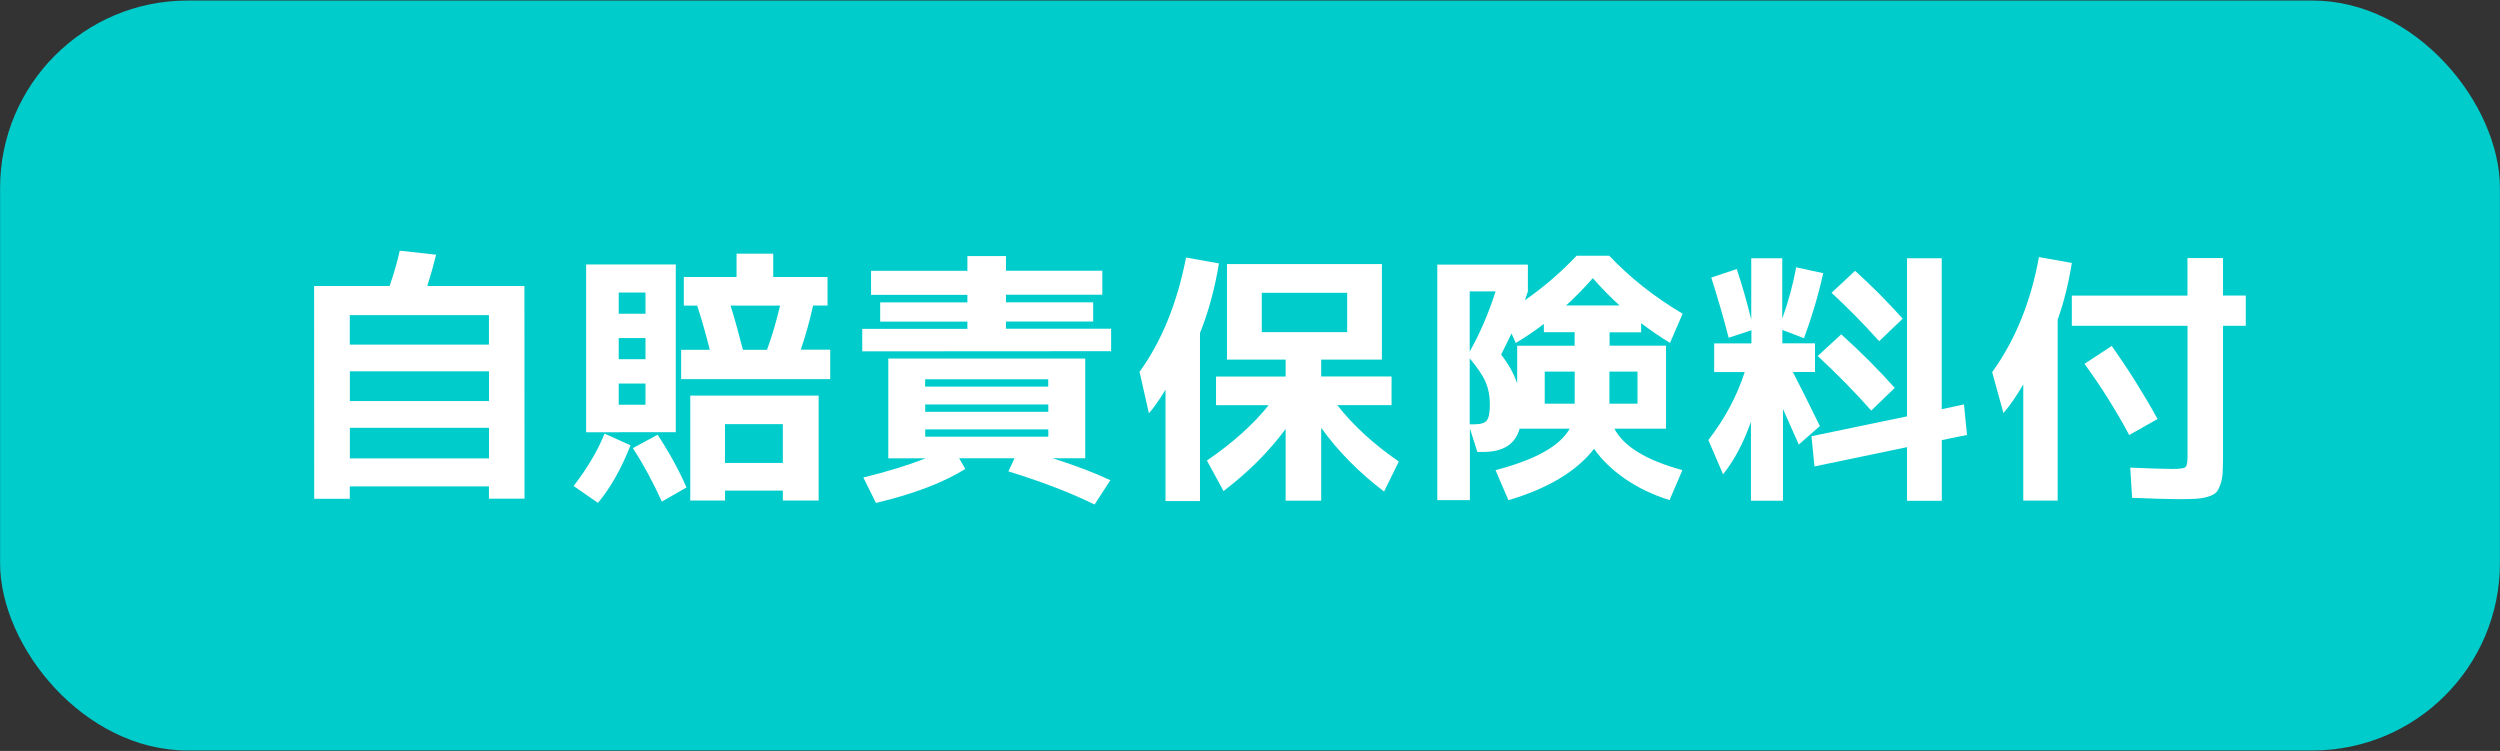
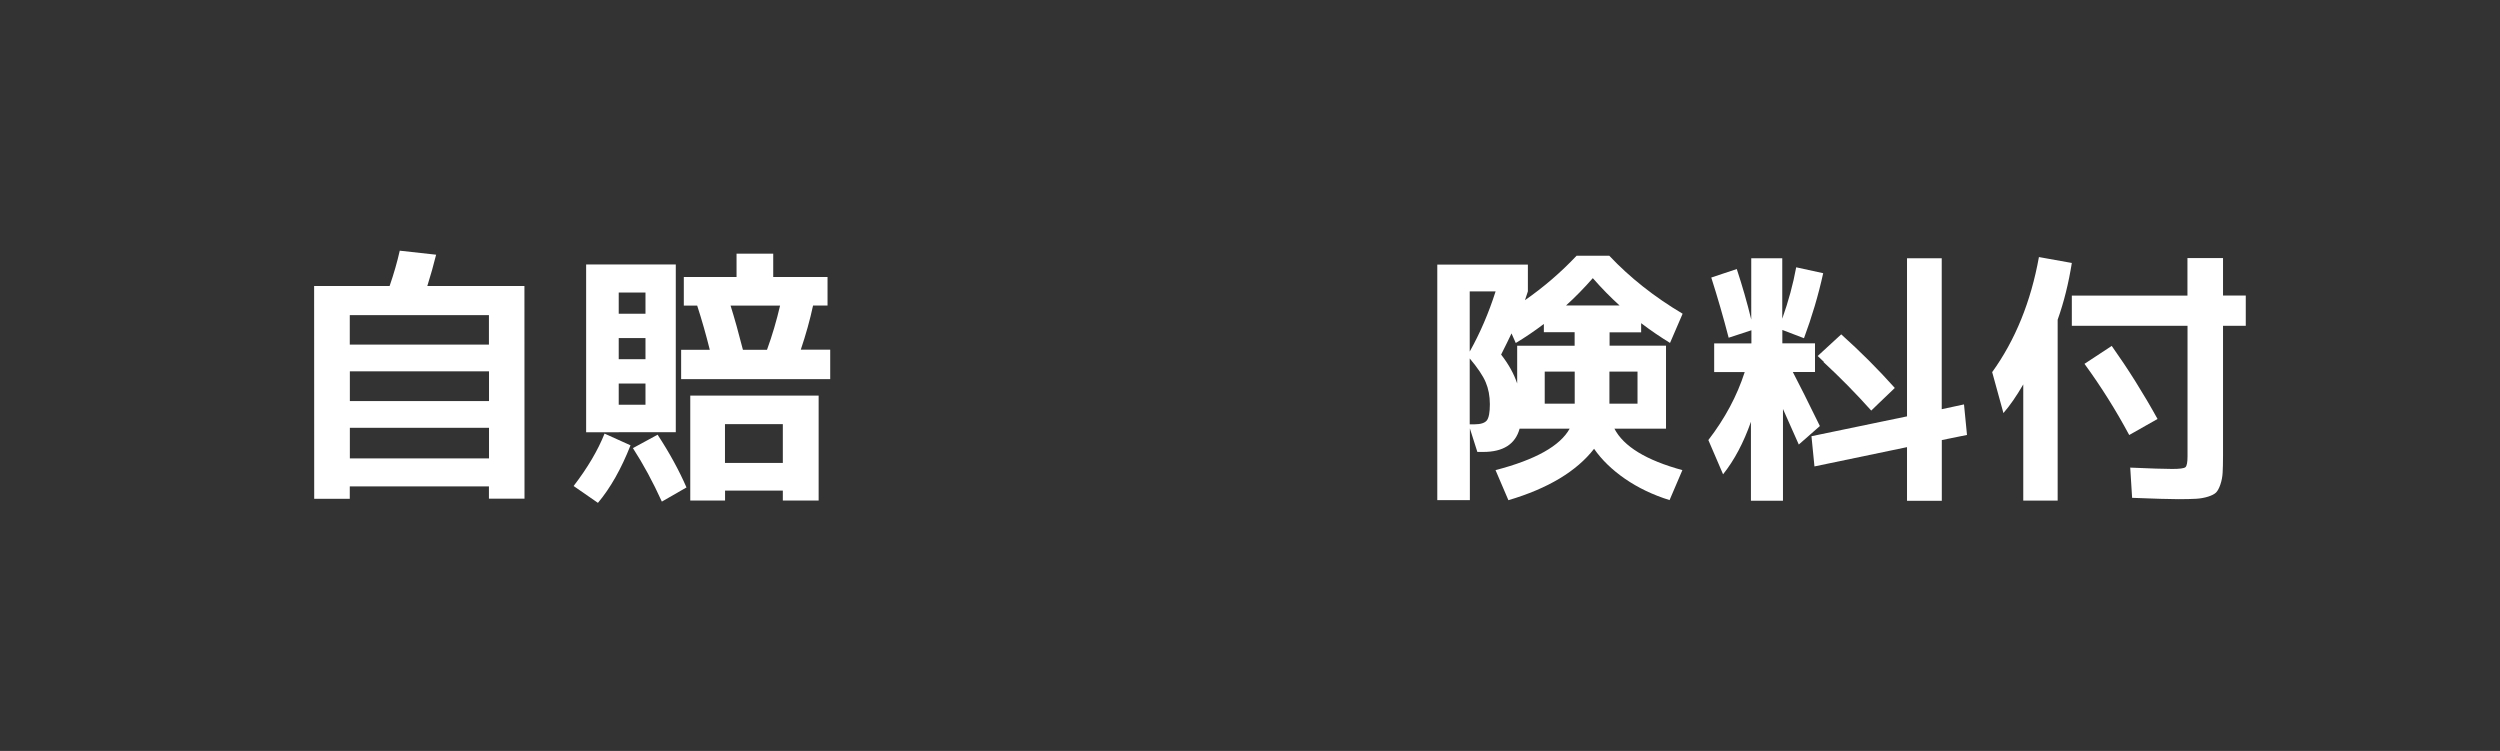
<svg xmlns="http://www.w3.org/2000/svg" id="_レイヤー_1" data-name="レイヤー_1" viewBox="0 0 317.63 95.41">
  <rect x="0" y="0" width="317.63" height="95.41" fill="#333333" stroke="none" />
  <defs>
    <style>
      .cls-1 {
        fill: #fff;
      }

      .cls-2 {
        fill: #0cc;
      }
    </style>
  </defs>
-   <rect class="cls-2" x=".01" y=".07" width="317.61" height="95.28" rx="23.82" ry="23.82" />
  <g>
    <path class="cls-1" d="M50.79,31.85l4.62.51c-.32,1.29-.69,2.62-1.12,3.98h12.34s.01,27.02.01,27.02h-4.52s0-1.56,0-1.56h-17.68s0,1.57,0,1.57h-4.52s-.01-27.03-.01-27.03h9.59c.54-1.57.97-3.06,1.29-4.49ZM62.12,43.78v-3.74s-17.68,0-17.68,0v3.74s17.68,0,17.68,0ZM44.45,50.96h17.68s0-3.78,0-3.78h-17.68s0,3.78,0,3.78ZM44.45,58.24h17.68s0-3.89,0-3.89h-17.68s0,3.89,0,3.89Z" />
    <path class="cls-1" d="M72.87,61.76c1.79-2.33,3.1-4.56,3.94-6.67l3.3,1.49c-1.18,2.99-2.56,5.43-4.14,7.31l-3.09-2.14ZM78.62,54.92h-4.15s0-21.32,0-21.32h11.39s0,21.31,0,21.31h-7.24ZM78.61,39.86h3.4s0-2.69,0-2.69h-3.4s0,2.69,0,2.69ZM78.61,42.95v2.69s3.4,0,3.4,0v-2.69s-3.4,0-3.4,0ZM78.61,48.73v2.69s3.4,0,3.4,0v-2.69s-3.4,0-3.4,0ZM80.42,56.93l3.13-1.7c1.5,2.29,2.72,4.52,3.67,6.7l-3.13,1.8c-1.13-2.49-2.36-4.76-3.68-6.8ZM86.54,48.18v-3.74s3.64,0,3.64,0c-.48-1.93-1.01-3.79-1.6-5.61h-1.7s0-3.64,0-3.64h6.7s0-2.96,0-2.96h4.66s0,2.96,0,2.96h6.9s0,3.63,0,3.63h-1.84c-.39,1.82-.91,3.68-1.56,5.61h3.74s0,3.74,0,3.74h-18.94ZM92.12,62.33v1.26s-4.42,0-4.42,0v-13.33s16.31,0,16.31,0v13.33s-4.55,0-4.55,0v-1.26s-7.34,0-7.34,0ZM99.46,58.82v-4.93s-7.35,0-7.35,0v4.93s7.35,0,7.35,0ZM97.45,44.44c.66-1.81,1.21-3.68,1.66-5.61h-6.29c.52,1.66,1.04,3.53,1.57,5.61h3.06Z" />
-     <path class="cls-1" d="M127.81,41.77h13.36s0,2.85,0,2.85l-31.62.02v-2.86s13.36,0,13.36,0v-.92h-11.08s0-2.44,0-2.44h11.08v-.96h-12.24s0-3.05,0-3.05h12.24s0-1.88,0-1.88h4.9s0,1.87,0,1.87h12.24s0,3.05,0,3.05h-12.24v.96h11.08s0,2.44,0,2.44h-11.08v.92ZM117.55,58.23h-4.69s0-12.68,0-12.68h25.02s0,12.67,0,12.67h-4.15c2.86.91,5.3,1.83,7.34,2.79l-2,3.09c-3.11-1.52-6.76-2.92-10.95-4.21l.78-1.67h-7.04s.78,1.36.78,1.36c-2.74,1.72-6.53,3.17-11.35,4.32l-1.6-3.23c2.97-.73,5.62-1.54,7.96-2.45h-.1ZM117.54,49.12h15.64s0-.93,0-.93h-15.64s0,.93,0,.93ZM117.55,51.4v.92h15.64v-.93h-15.64ZM117.55,54.56v.92s15.64,0,15.64,0v-.92s-15.64,0-15.64,0Z" />
-     <path class="cls-1" d="M152.46,42.31v21.35s-4.38,0-4.38,0v-14.14c-.87,1.41-1.57,2.4-2.11,2.99l-1.19-5.27c2.81-3.88,4.78-8.72,5.91-14.52l4.18.75c-.54,3.26-1.35,6.21-2.41,8.84ZM161.2,51.48h-6.7s0-3.64,0-3.64h8.84s0-2.15,0-2.15h-3.03s-4.42,0-4.42,0v-12.14s19.68,0,19.68,0v12.14s-7.71,0-7.71,0v2.14s8.94,0,8.94,0v3.64s-6.9,0-6.9,0c2.02,2.58,4.63,4.97,7.82,7.17l-1.87,3.81c-3.17-2.4-5.84-5.1-7.99-8.09v9.25s-4.52,0-4.52,0v-9.11c-2.11,2.86-4.74,5.49-7.89,7.89l-2.11-3.88c3.29-2.25,5.9-4.59,7.85-7.04ZM160.31,42.2h10.85s0-5,0-5h-10.85s0,5,0,5Z" />
    <path class="cls-1" d="M191.64,63.54l-1.63-3.81c5.08-1.32,8.21-3.08,9.42-5.27h-3.16s-3.2,0-3.2,0c-.54,1.97-2.08,2.96-4.62,2.96h-.75s-.95-2.99-.95-2.99v9.11s-4.14,0-4.14,0v-29.92s11.51,0,11.51,0v3.4c-.11.36-.24.74-.37,1.12,2.38-1.66,4.57-3.54,6.56-5.65h4.15c2.63,2.79,5.74,5.24,9.32,7.37l-1.6,3.71c-1.22-.75-2.45-1.58-3.67-2.51v1.16h-4.01s0,1.7,0,1.7h7.17s0,10.54,0,10.54h-6.56c1.18,2.27,4.06,4.02,8.64,5.27l-1.63,3.81c-2.11-.66-3.99-1.56-5.65-2.7-1.65-1.14-2.97-2.42-3.94-3.82-2.22,2.86-5.85,5.04-10.88,6.53ZM190.03,37.02h-3.3s0,7.65,0,7.65c1.31-2.34,2.41-4.89,3.29-7.65ZM186.73,45.55v8.36h.62c.77,0,1.29-.17,1.55-.49.26-.33.39-1.01.39-2.06,0-1.04-.18-1.98-.53-2.8-.35-.83-1.03-1.83-2.02-3.01ZM200.06,43.91v-1.7s-3.91,0-3.91,0v-1.05c-1.2.91-2.39,1.71-3.57,2.42l-.54-1.22c-.32.68-.76,1.58-1.32,2.69.95,1.22,1.63,2.45,2.04,3.67v-4.79s7.31,0,7.31,0ZM196.26,51.29h3.81s0-4.08,0-4.08h-3.81s0,4.08,0,4.08ZM198.97,38.81h6.8c-1.13-1.02-2.27-2.18-3.4-3.47-1.13,1.29-2.27,2.45-3.4,3.47ZM204.48,51.29h3.57s0-4.08,0-4.08h-3.57s0,4.08,0,4.08Z" />
-     <path class="cls-1" d="M217.4,35.27l3.26-1.09c.7,2.13,1.32,4.27,1.84,6.42v-7.79s3.94,0,3.94,0v7.68c.79-2.22,1.38-4.4,1.77-6.53l3.43.75c-.61,2.79-1.43,5.54-2.44,8.26l-2.75-1.05v1.7s4.15,0,4.15,0v3.64s-2.82,0-2.82,0c.77,1.47,1.92,3.76,3.44,6.87l-2.68,2.35c-.09-.2-.76-1.71-2.01-4.52v11.66s-4.07,0-4.07,0v-10.03c-.93,2.65-2.11,4.88-3.54,6.67l-1.87-4.35c2.11-2.74,3.65-5.62,4.62-8.64h-3.88s0-3.64,0-3.64h4.73s0-1.67,0-1.67l-2.89.95c-.66-2.56-1.4-5.11-2.21-7.65ZM242.29,56.81l-11.76,2.45-.38-3.84,12.14-2.52v-20.09s4.41,0,4.41,0v19.18s2.83-.61,2.83-.61l.38,3.88-3.2.65v7.72s-4.42,0-4.42,0v-6.8ZM237.74,52.16c-2.06-2.33-4.33-4.64-6.8-6.93l2.99-2.75c2.43,2.18,4.69,4.44,6.8,6.8l-2.99,2.89ZM238.75,43.35c-1.95-2.18-3.97-4.23-6.05-6.15l2.99-2.79c2.02,1.81,4.04,3.84,6.05,6.08l-2.99,2.86Z" />
+     <path class="cls-1" d="M217.4,35.27l3.26-1.09c.7,2.13,1.32,4.27,1.84,6.42v-7.79s3.94,0,3.94,0v7.68c.79-2.22,1.38-4.4,1.77-6.53l3.43.75c-.61,2.79-1.43,5.54-2.44,8.26l-2.75-1.05v1.7s4.15,0,4.15,0v3.64s-2.82,0-2.82,0c.77,1.47,1.92,3.76,3.44,6.87l-2.68,2.35c-.09-.2-.76-1.71-2.01-4.52v11.66s-4.07,0-4.07,0v-10.03c-.93,2.65-2.11,4.88-3.54,6.67l-1.87-4.35c2.11-2.74,3.65-5.62,4.62-8.64h-3.88s0-3.64,0-3.64h4.73s0-1.67,0-1.67l-2.89.95c-.66-2.56-1.4-5.11-2.21-7.65ZM242.29,56.81l-11.76,2.45-.38-3.84,12.14-2.52v-20.09s4.41,0,4.41,0v19.18s2.83-.61,2.83-.61l.38,3.88-3.2.65v7.72s-4.42,0-4.42,0v-6.8ZM237.74,52.16c-2.06-2.33-4.33-4.64-6.8-6.93l2.99-2.75c2.43,2.18,4.69,4.44,6.8,6.8l-2.99,2.89Zc-1.95-2.18-3.97-4.23-6.05-6.15l2.99-2.79c2.02,1.81,4.04,3.84,6.05,6.08l-2.99,2.86Z" />
    <path class="cls-1" d="M261.43,40.62v22.98s-4.37,0-4.37,0v-14.76c-.87,1.5-1.71,2.71-2.52,3.64l-1.43-5.2c2.94-4.08,4.92-8.96,5.94-14.62l4.18.75c-.41,2.58-1.01,4.99-1.8,7.21ZM263.23,37.56h14.69s0-4.77,0-4.77h4.52s0,4.76,0,4.76h2.89s0,3.84,0,3.84h-2.89s0,16.49,0,16.49c0,.93-.02,1.66-.05,2.19-.03.53-.13,1.03-.29,1.5-.16.46-.34.8-.54,1-.2.2-.54.38-1.02.53s-.99.24-1.53.27c-.54.03-1.29.05-2.24.05-1.09,0-3.05-.06-5.88-.17l-.24-3.84c2.54.11,4.32.17,5.34.17.93,0,1.48-.07,1.67-.22.18-.15.27-.61.27-1.38v-16.59s-14.7,0-14.7,0v-3.84ZM264.83,46.23l3.47-2.28c2.09,2.95,4.03,6.04,5.82,9.28l-3.6,2.04c-1.66-3.1-3.55-6.12-5.68-9.04Z" />
  </g>
</svg>